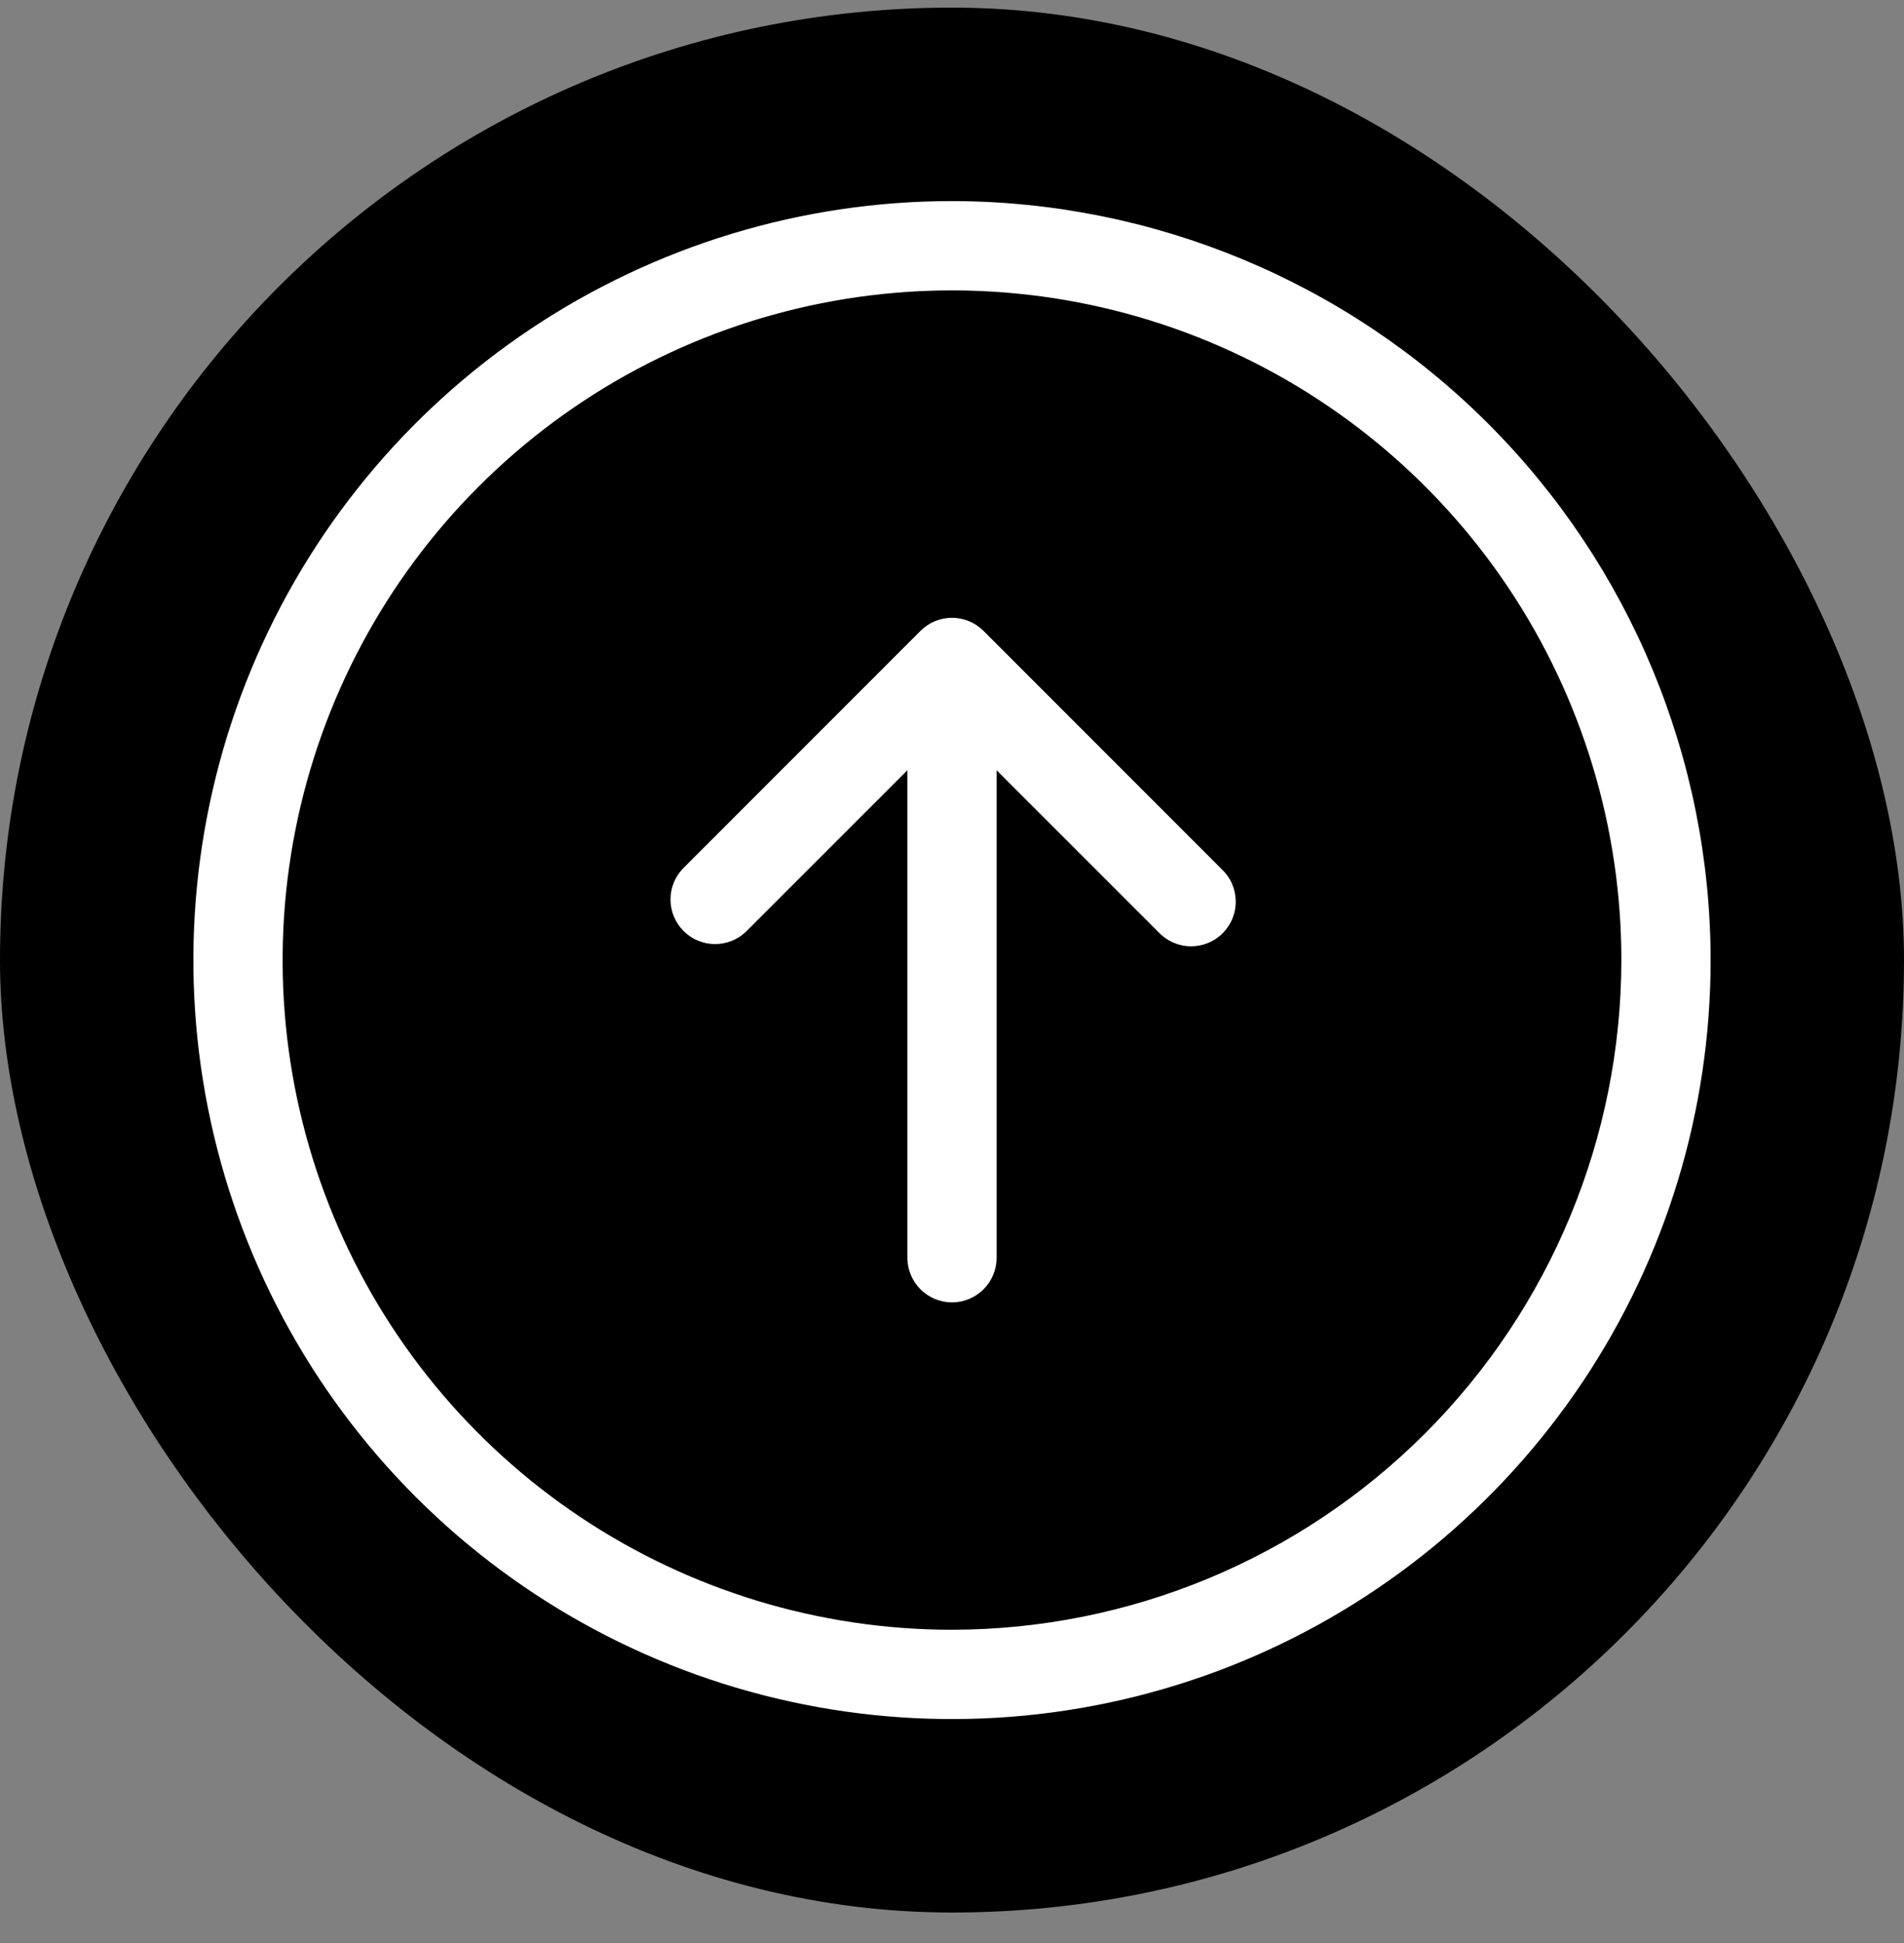
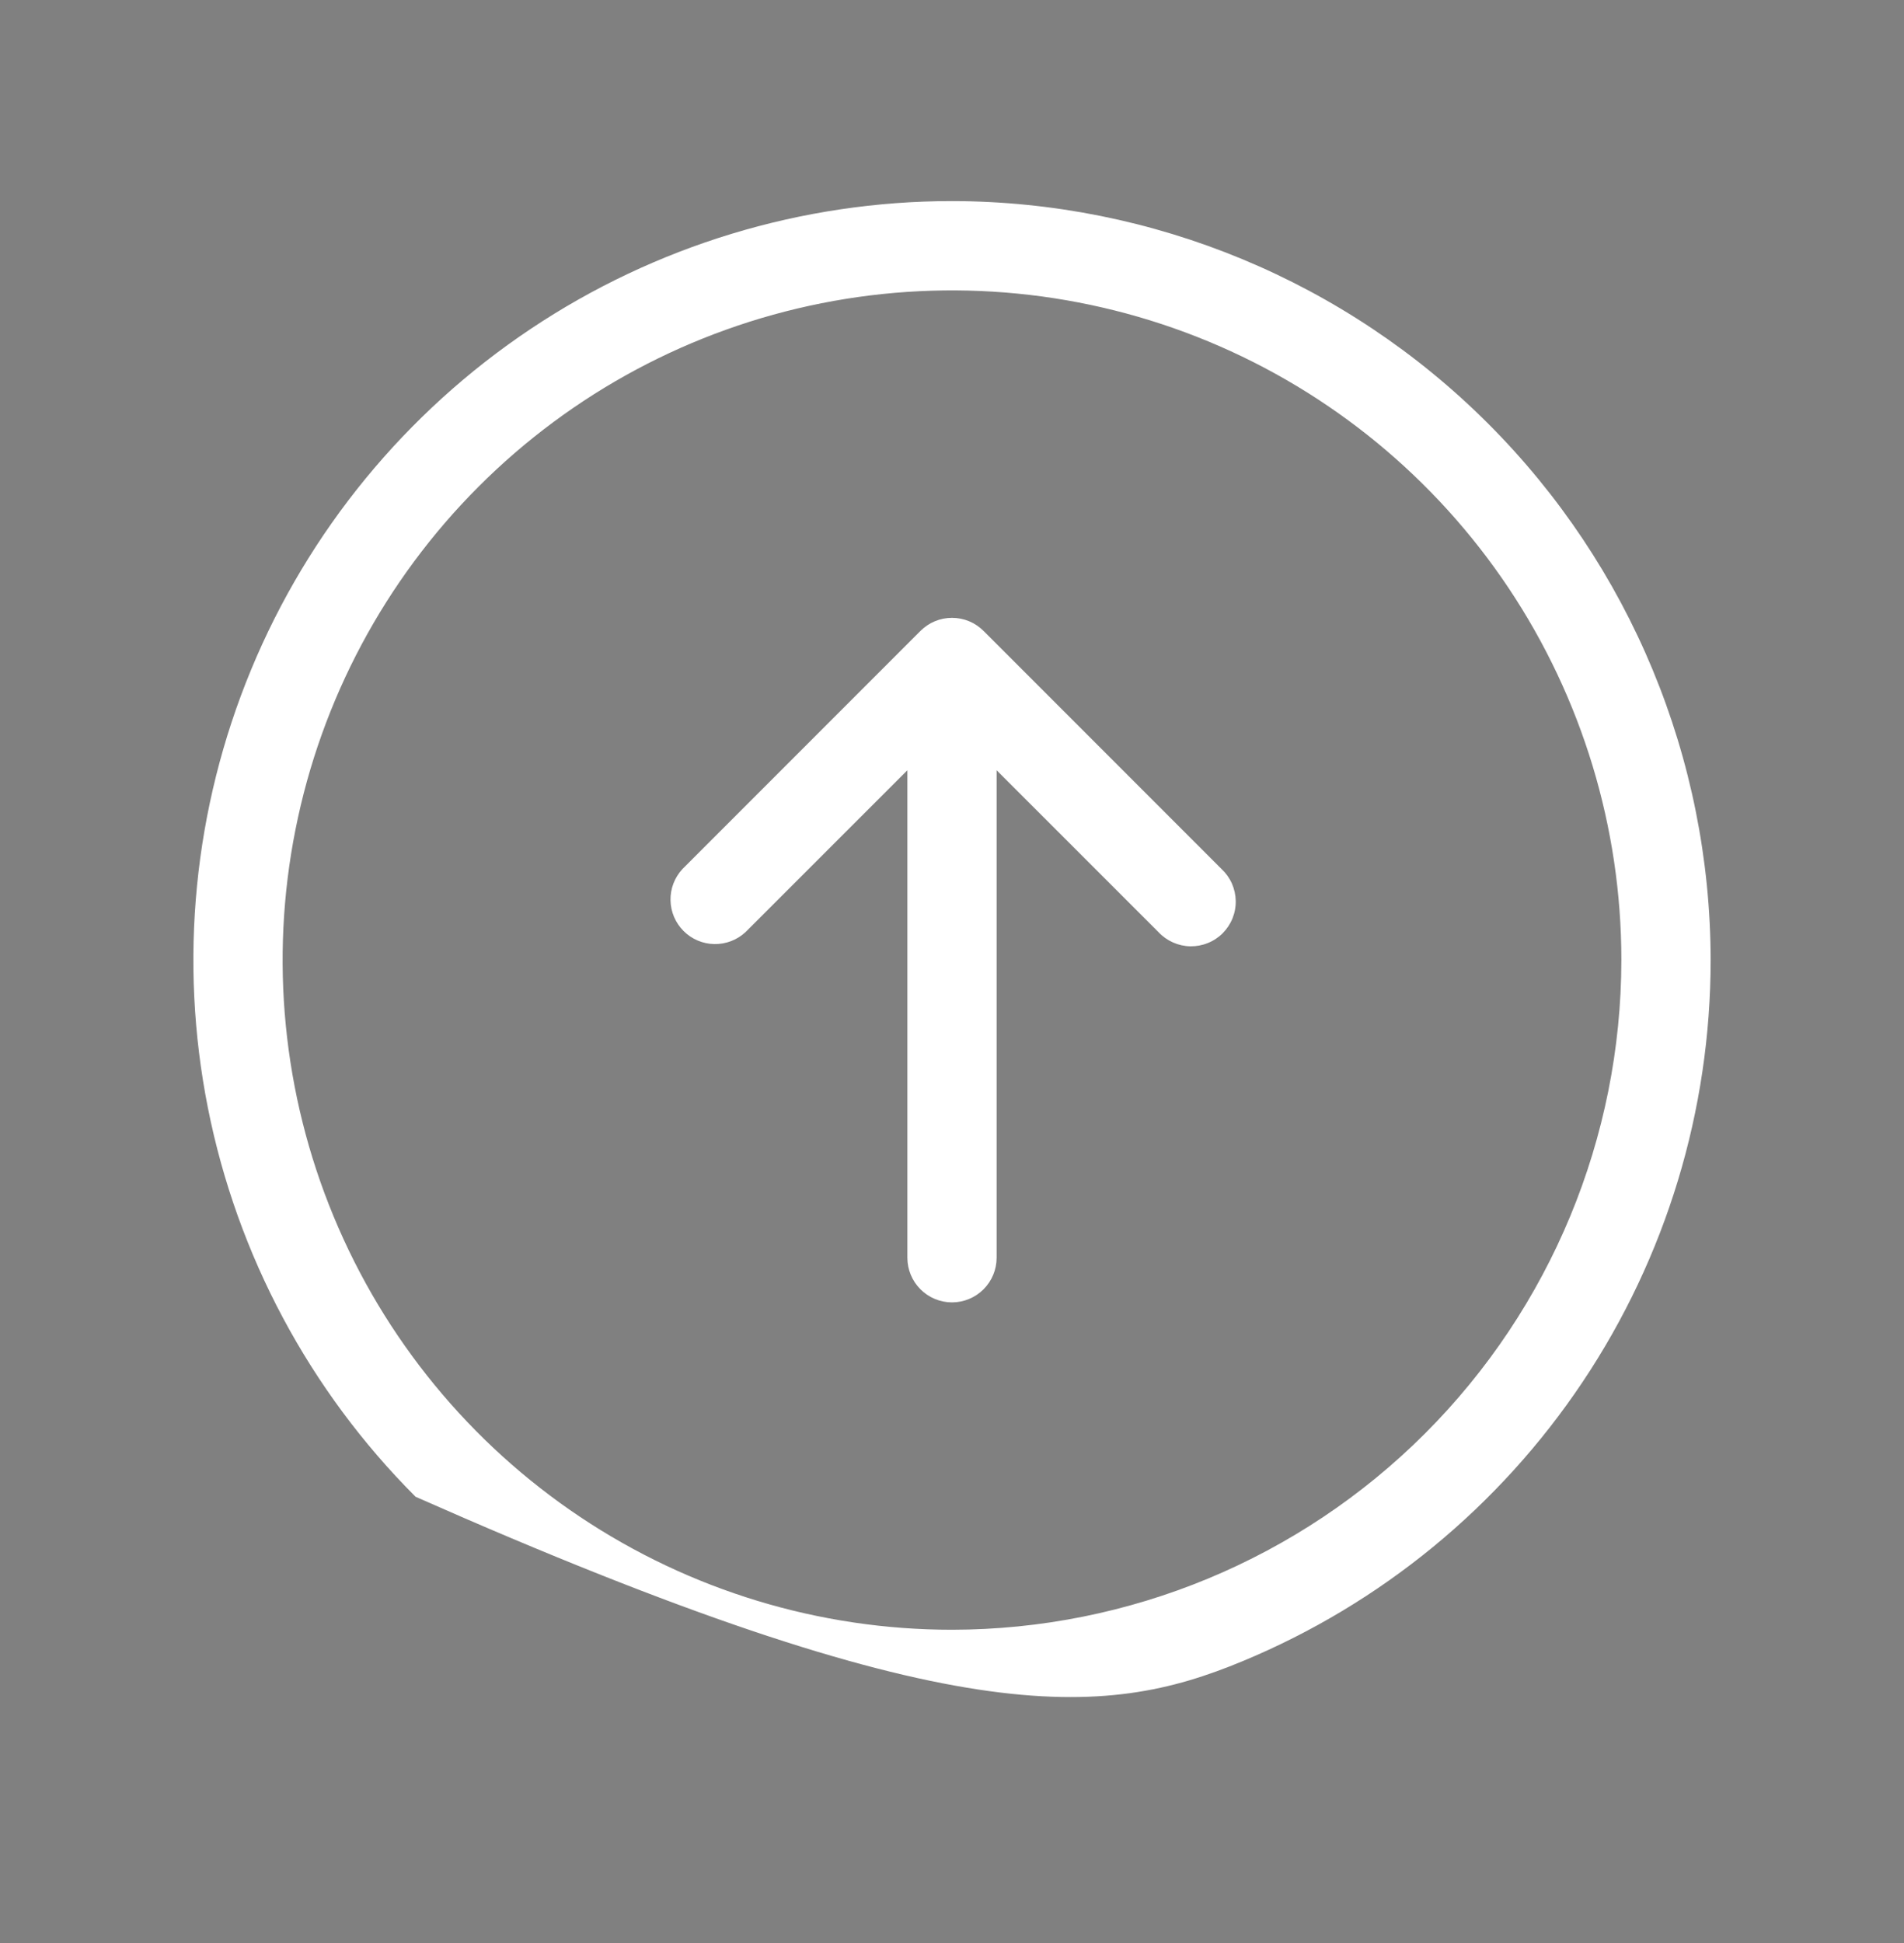
<svg xmlns="http://www.w3.org/2000/svg" width="50" height="51" viewBox="0 0 50 51" fill="none">
  <rect x="0" y="0" width="50" height="51" fill="#808080" stroke="none" />
-   <rect y="0.2" width="50" height="50" rx="25" fill="black" />
-   <path d="M25 5.278C21.06 5.278 17.208 6.447 13.932 8.636C10.656 10.825 8.102 13.936 6.595 17.576C5.087 21.217 4.692 25.222 5.461 29.087C6.23 32.951 8.127 36.501 10.913 39.287C13.699 42.073 17.249 43.971 21.113 44.739C24.978 45.508 28.983 45.114 32.624 43.606C36.264 42.098 39.375 39.544 41.564 36.268C43.754 32.992 44.922 29.14 44.922 25.2C44.916 19.919 42.815 14.855 39.08 11.12C35.345 7.385 30.282 5.285 25 5.278ZM25 42.778C21.523 42.778 18.125 41.747 15.234 39.816C12.343 37.884 10.09 35.139 8.76 31.927C7.429 28.715 7.081 25.181 7.76 21.771C8.438 18.361 10.112 15.229 12.57 12.771C15.029 10.312 18.161 8.638 21.571 7.96C24.98 7.282 28.515 7.63 31.727 8.96C34.939 10.291 37.684 12.544 39.616 15.434C41.547 18.325 42.578 21.724 42.578 25.2C42.573 29.861 40.719 34.329 37.424 37.624C34.129 40.919 29.66 42.773 25 42.778ZM32.078 22.81C32.193 22.917 32.286 23.046 32.35 23.19C32.414 23.334 32.448 23.489 32.451 23.646C32.454 23.804 32.425 23.96 32.366 24.106C32.307 24.252 32.219 24.384 32.108 24.496C31.997 24.607 31.864 24.695 31.718 24.753C31.572 24.812 31.416 24.841 31.259 24.839C31.101 24.836 30.946 24.801 30.802 24.737C30.659 24.673 30.529 24.581 30.422 24.466L26.172 20.218V33.013C26.172 33.324 26.048 33.622 25.829 33.841C25.609 34.061 25.311 34.185 25 34.185C24.689 34.185 24.391 34.061 24.171 33.841C23.952 33.622 23.828 33.324 23.828 33.013V20.218L19.578 24.466C19.356 24.673 19.062 24.785 18.759 24.78C18.455 24.775 18.165 24.652 17.951 24.437C17.736 24.222 17.613 23.933 17.608 23.629C17.602 23.326 17.715 23.032 17.922 22.81L24.172 16.56C24.392 16.34 24.689 16.217 25 16.217C25.311 16.217 25.608 16.34 25.828 16.56L32.078 22.81Z" fill="white" />
+   <path d="M25 5.278C21.06 5.278 17.208 6.447 13.932 8.636C10.656 10.825 8.102 13.936 6.595 17.576C5.087 21.217 4.692 25.222 5.461 29.087C6.23 32.951 8.127 36.501 10.913 39.287C24.978 45.508 28.983 45.114 32.624 43.606C36.264 42.098 39.375 39.544 41.564 36.268C43.754 32.992 44.922 29.14 44.922 25.2C44.916 19.919 42.815 14.855 39.08 11.12C35.345 7.385 30.282 5.285 25 5.278ZM25 42.778C21.523 42.778 18.125 41.747 15.234 39.816C12.343 37.884 10.09 35.139 8.76 31.927C7.429 28.715 7.081 25.181 7.76 21.771C8.438 18.361 10.112 15.229 12.57 12.771C15.029 10.312 18.161 8.638 21.571 7.96C24.98 7.282 28.515 7.63 31.727 8.96C34.939 10.291 37.684 12.544 39.616 15.434C41.547 18.325 42.578 21.724 42.578 25.2C42.573 29.861 40.719 34.329 37.424 37.624C34.129 40.919 29.66 42.773 25 42.778ZM32.078 22.81C32.193 22.917 32.286 23.046 32.35 23.19C32.414 23.334 32.448 23.489 32.451 23.646C32.454 23.804 32.425 23.96 32.366 24.106C32.307 24.252 32.219 24.384 32.108 24.496C31.997 24.607 31.864 24.695 31.718 24.753C31.572 24.812 31.416 24.841 31.259 24.839C31.101 24.836 30.946 24.801 30.802 24.737C30.659 24.673 30.529 24.581 30.422 24.466L26.172 20.218V33.013C26.172 33.324 26.048 33.622 25.829 33.841C25.609 34.061 25.311 34.185 25 34.185C24.689 34.185 24.391 34.061 24.171 33.841C23.952 33.622 23.828 33.324 23.828 33.013V20.218L19.578 24.466C19.356 24.673 19.062 24.785 18.759 24.78C18.455 24.775 18.165 24.652 17.951 24.437C17.736 24.222 17.613 23.933 17.608 23.629C17.602 23.326 17.715 23.032 17.922 22.81L24.172 16.56C24.392 16.34 24.689 16.217 25 16.217C25.311 16.217 25.608 16.34 25.828 16.56L32.078 22.81Z" fill="white" />
</svg>